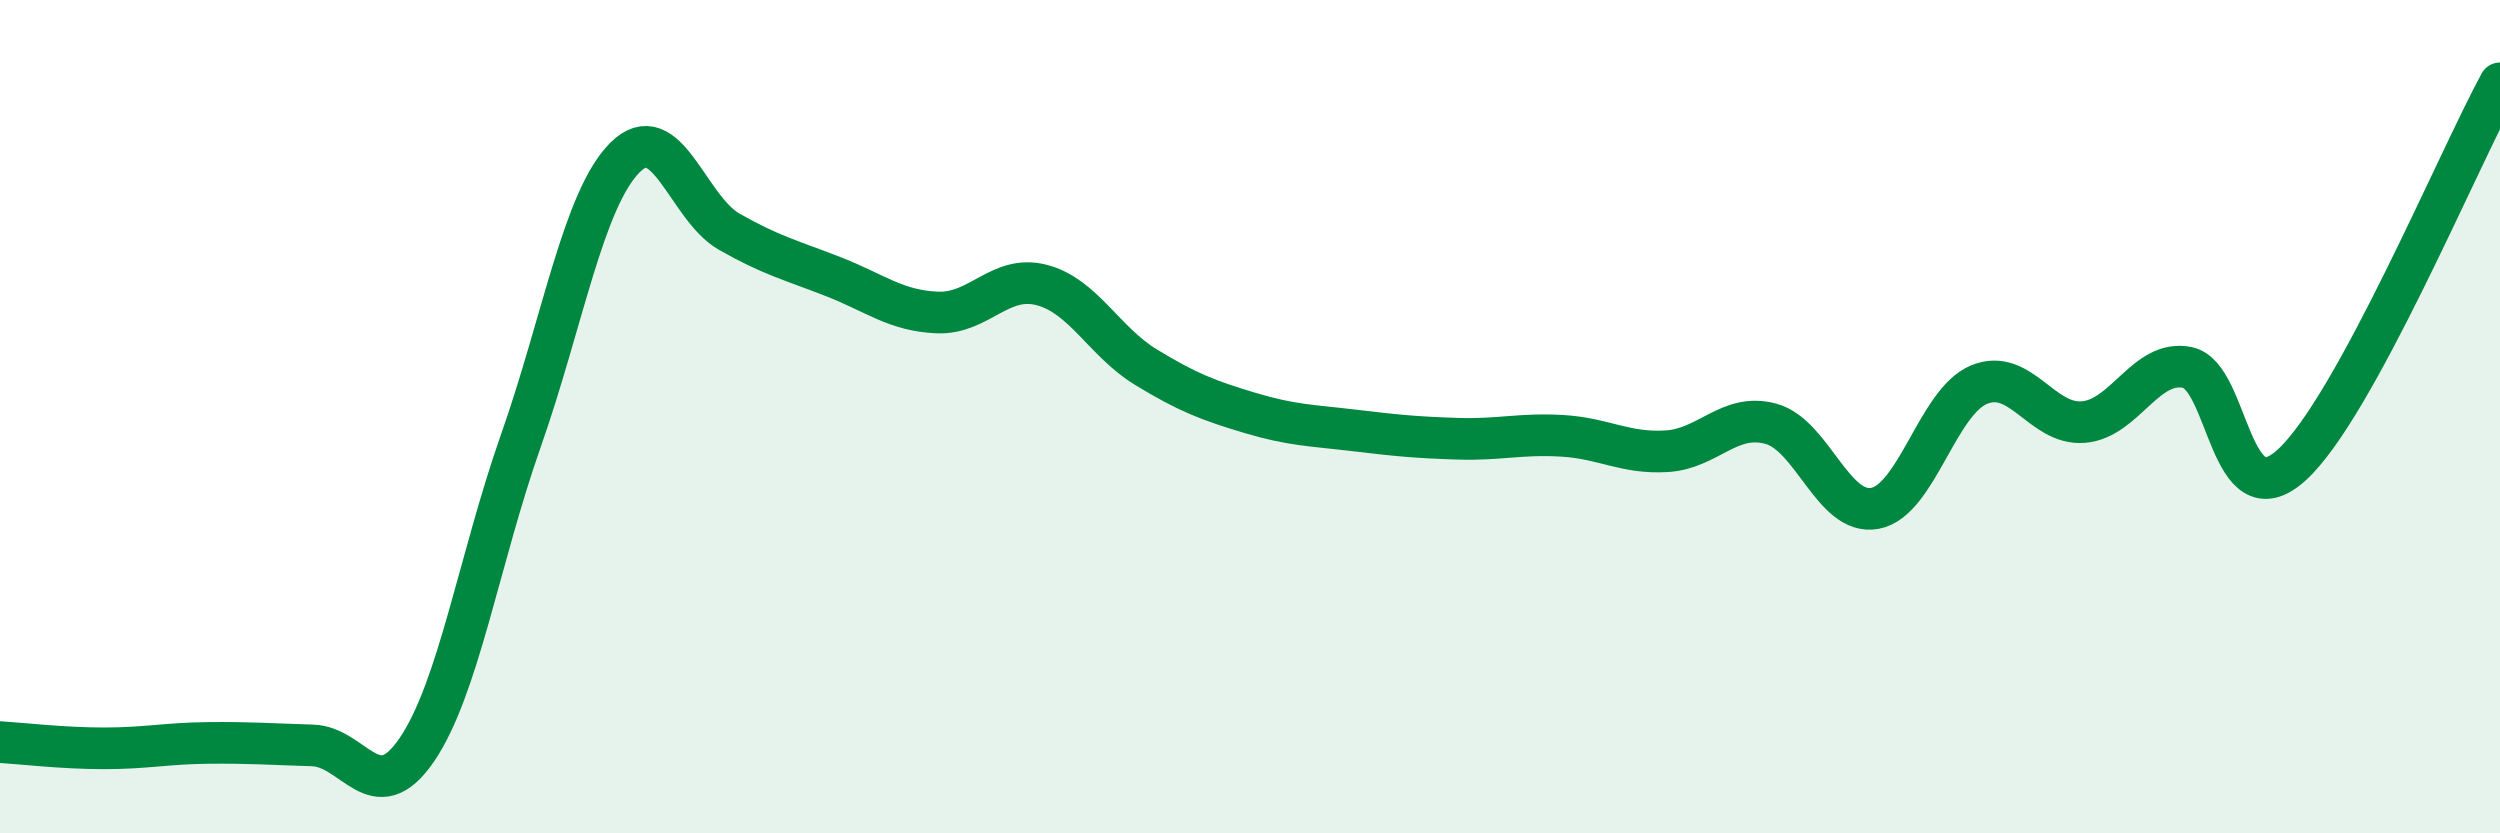
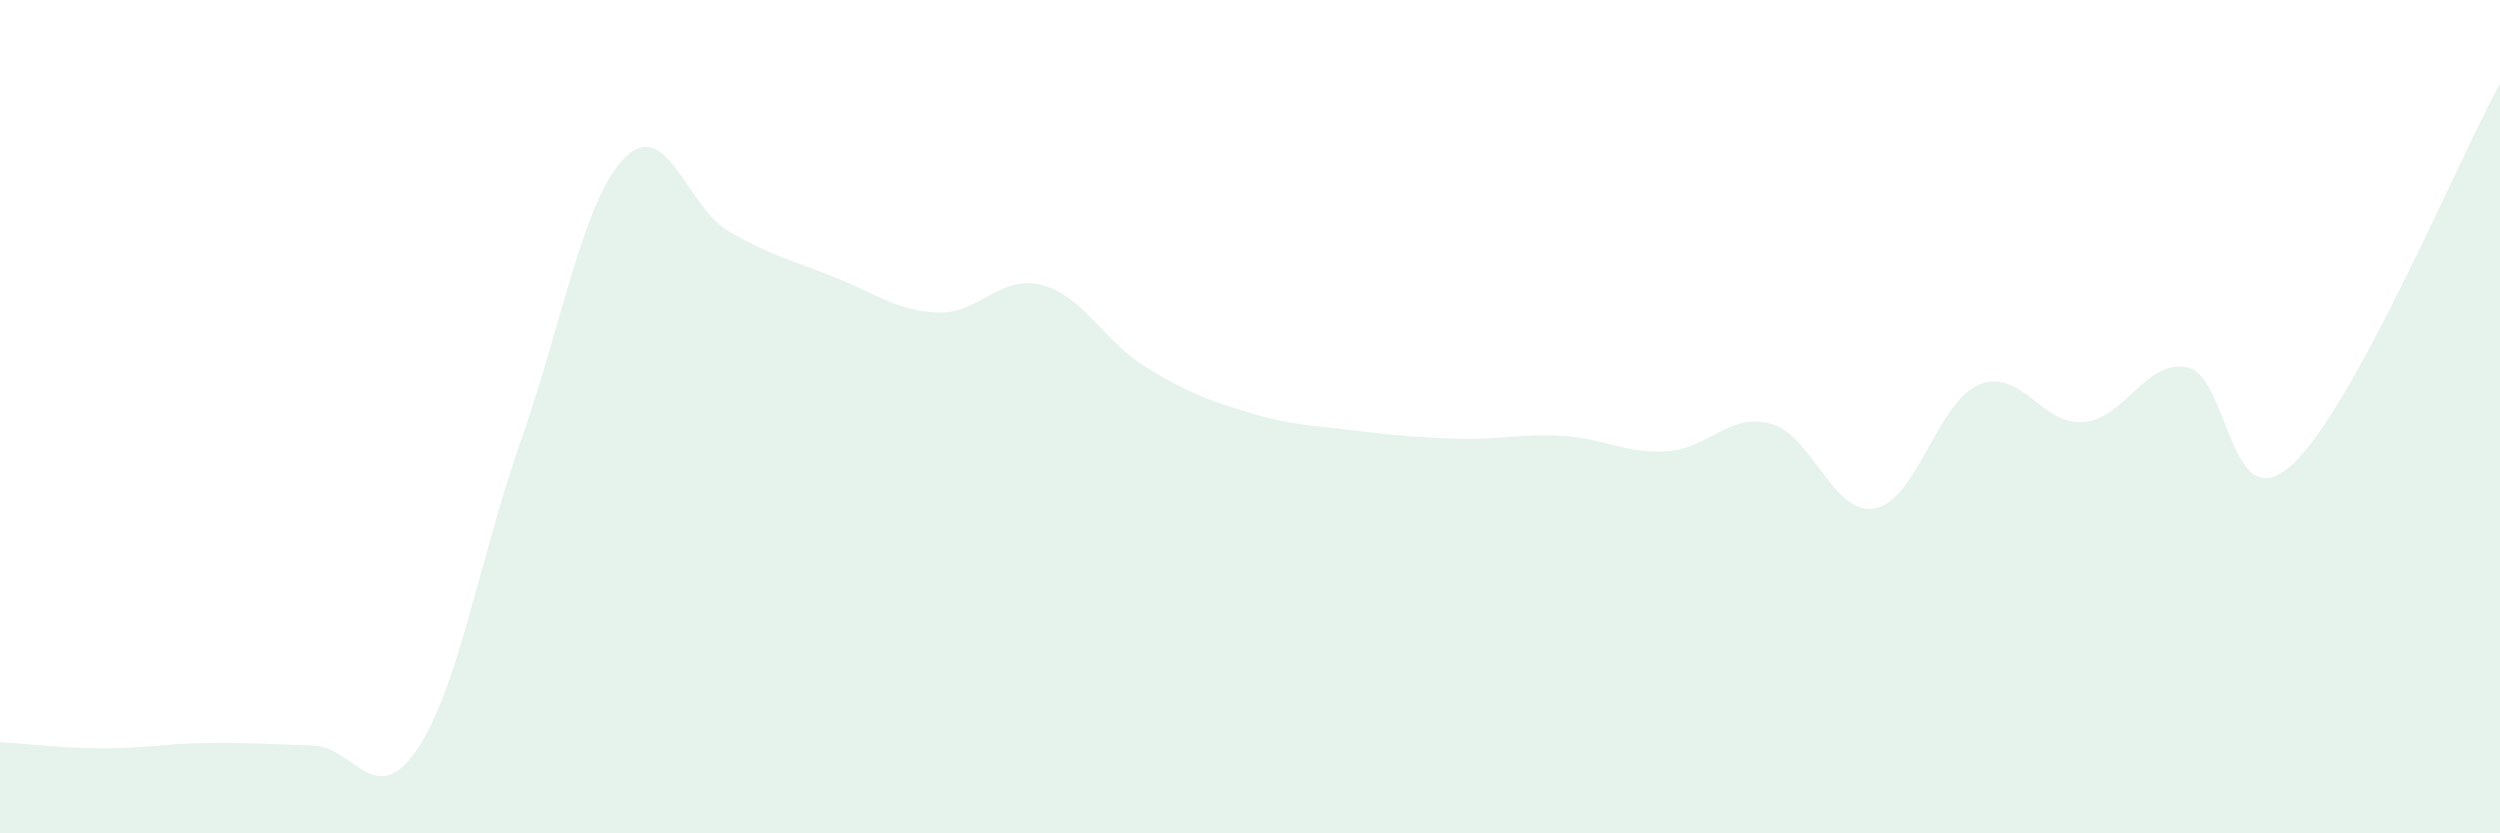
<svg xmlns="http://www.w3.org/2000/svg" width="60" height="20" viewBox="0 0 60 20">
  <path d="M 0,17.81 C 0.5,17.84 1.5,17.96 2.5,17.96 C 3.5,17.96 4,17.84 5,17.83 C 6,17.82 6.5,17.86 7.5,17.89 C 8.5,17.92 9,19.46 10,18 C 11,16.54 11.5,13.42 12.5,10.58 C 13.5,7.74 14,4.78 15,3.78 C 16,2.78 16.5,4.99 17.5,5.56 C 18.5,6.13 19,6.25 20,6.64 C 21,7.03 21.5,7.46 22.5,7.5 C 23.5,7.54 24,6.58 25,6.84 C 26,7.1 26.5,8.2 27.5,8.81 C 28.5,9.42 29,9.61 30,9.91 C 31,10.21 31.5,10.21 32.5,10.33 C 33.5,10.45 34,10.5 35,10.53 C 36,10.56 36.5,10.4 37.5,10.46 C 38.5,10.52 39,10.89 40,10.83 C 41,10.77 41.5,9.9 42.5,10.17 C 43.5,10.44 44,12.39 45,12.2 C 46,12.01 46.5,9.64 47.5,9.23 C 48.5,8.82 49,10.21 50,10.13 C 51,10.05 51.5,8.61 52.5,8.82 C 53.5,9.03 53.5,12.52 55,11.16 C 56.5,9.8 59,3.83 60,2L60 20L0 20Z" fill="#008740" opacity="0.1" stroke-linecap="round" stroke-linejoin="round" />
-   <path d="M 0,17.81 C 0.5,17.84 1.5,17.96 2.5,17.96 C 3.5,17.96 4,17.84 5,17.83 C 6,17.82 6.5,17.86 7.5,17.89 C 8.5,17.92 9,19.46 10,18 C 11,16.54 11.5,13.42 12.5,10.58 C 13.5,7.74 14,4.78 15,3.78 C 16,2.78 16.5,4.99 17.5,5.56 C 18.5,6.13 19,6.25 20,6.64 C 21,7.03 21.5,7.46 22.5,7.5 C 23.5,7.54 24,6.58 25,6.84 C 26,7.1 26.5,8.2 27.5,8.81 C 28.5,9.42 29,9.61 30,9.91 C 31,10.21 31.5,10.21 32.5,10.33 C 33.5,10.45 34,10.5 35,10.53 C 36,10.56 36.5,10.4 37.5,10.46 C 38.5,10.52 39,10.89 40,10.83 C 41,10.77 41.5,9.9 42.5,10.17 C 43.5,10.44 44,12.39 45,12.2 C 46,12.01 46.5,9.64 47.5,9.23 C 48.5,8.82 49,10.21 50,10.13 C 51,10.05 51.5,8.61 52.5,8.82 C 53.5,9.03 53.5,12.52 55,11.16 C 56.5,9.8 59,3.83 60,2" stroke="#008740" stroke-width="1" fill="none" stroke-linecap="round" stroke-linejoin="round" />
</svg>